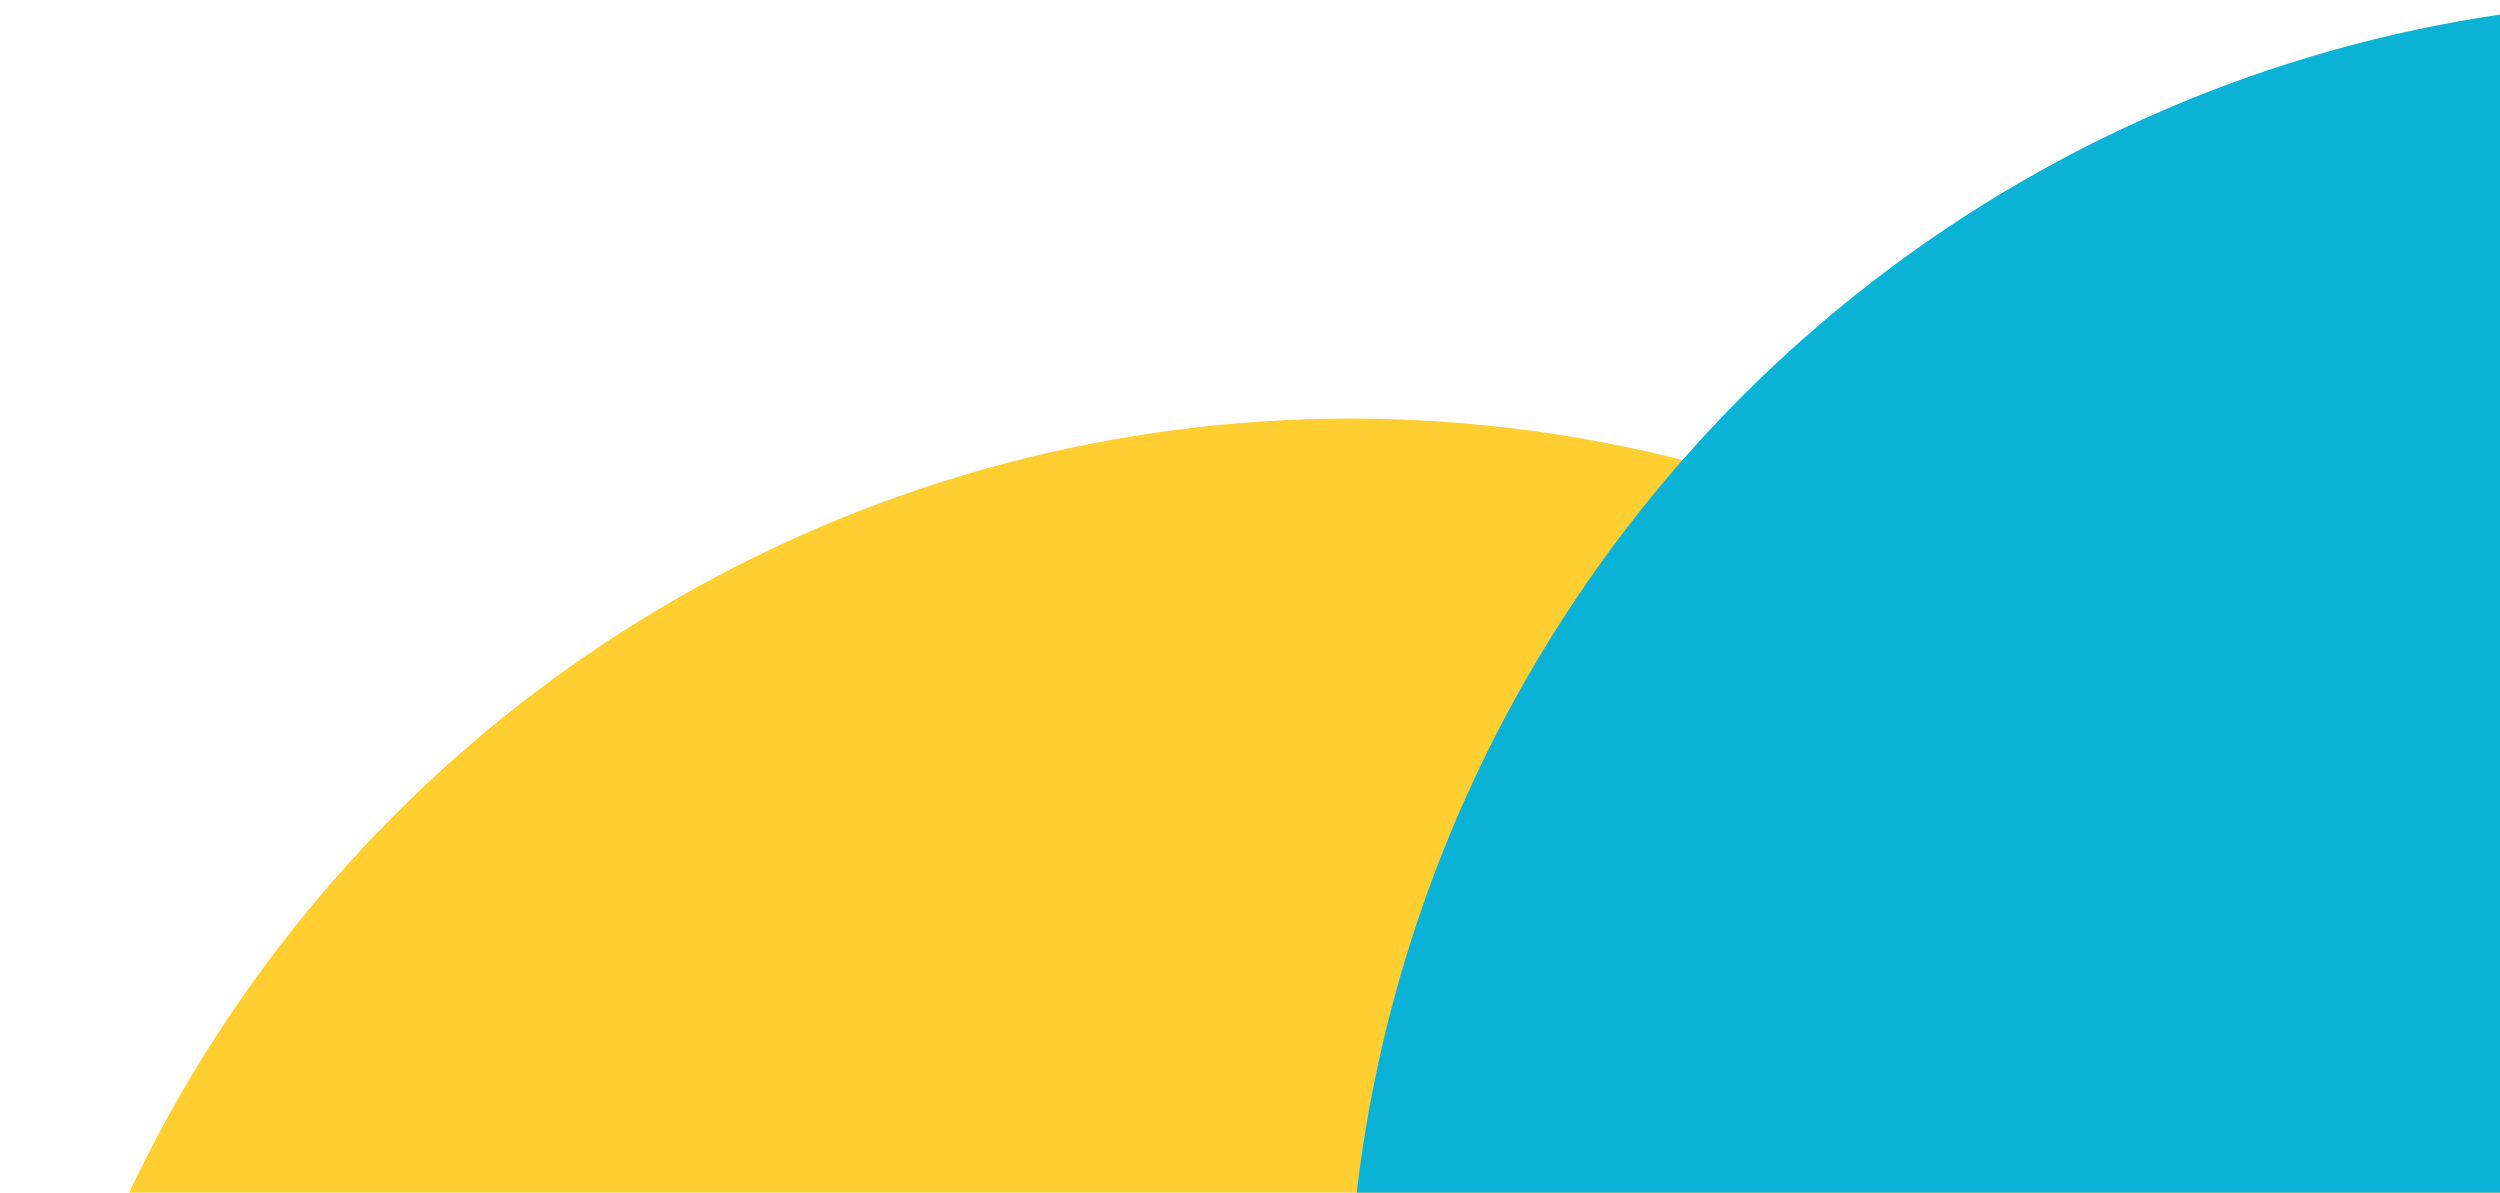
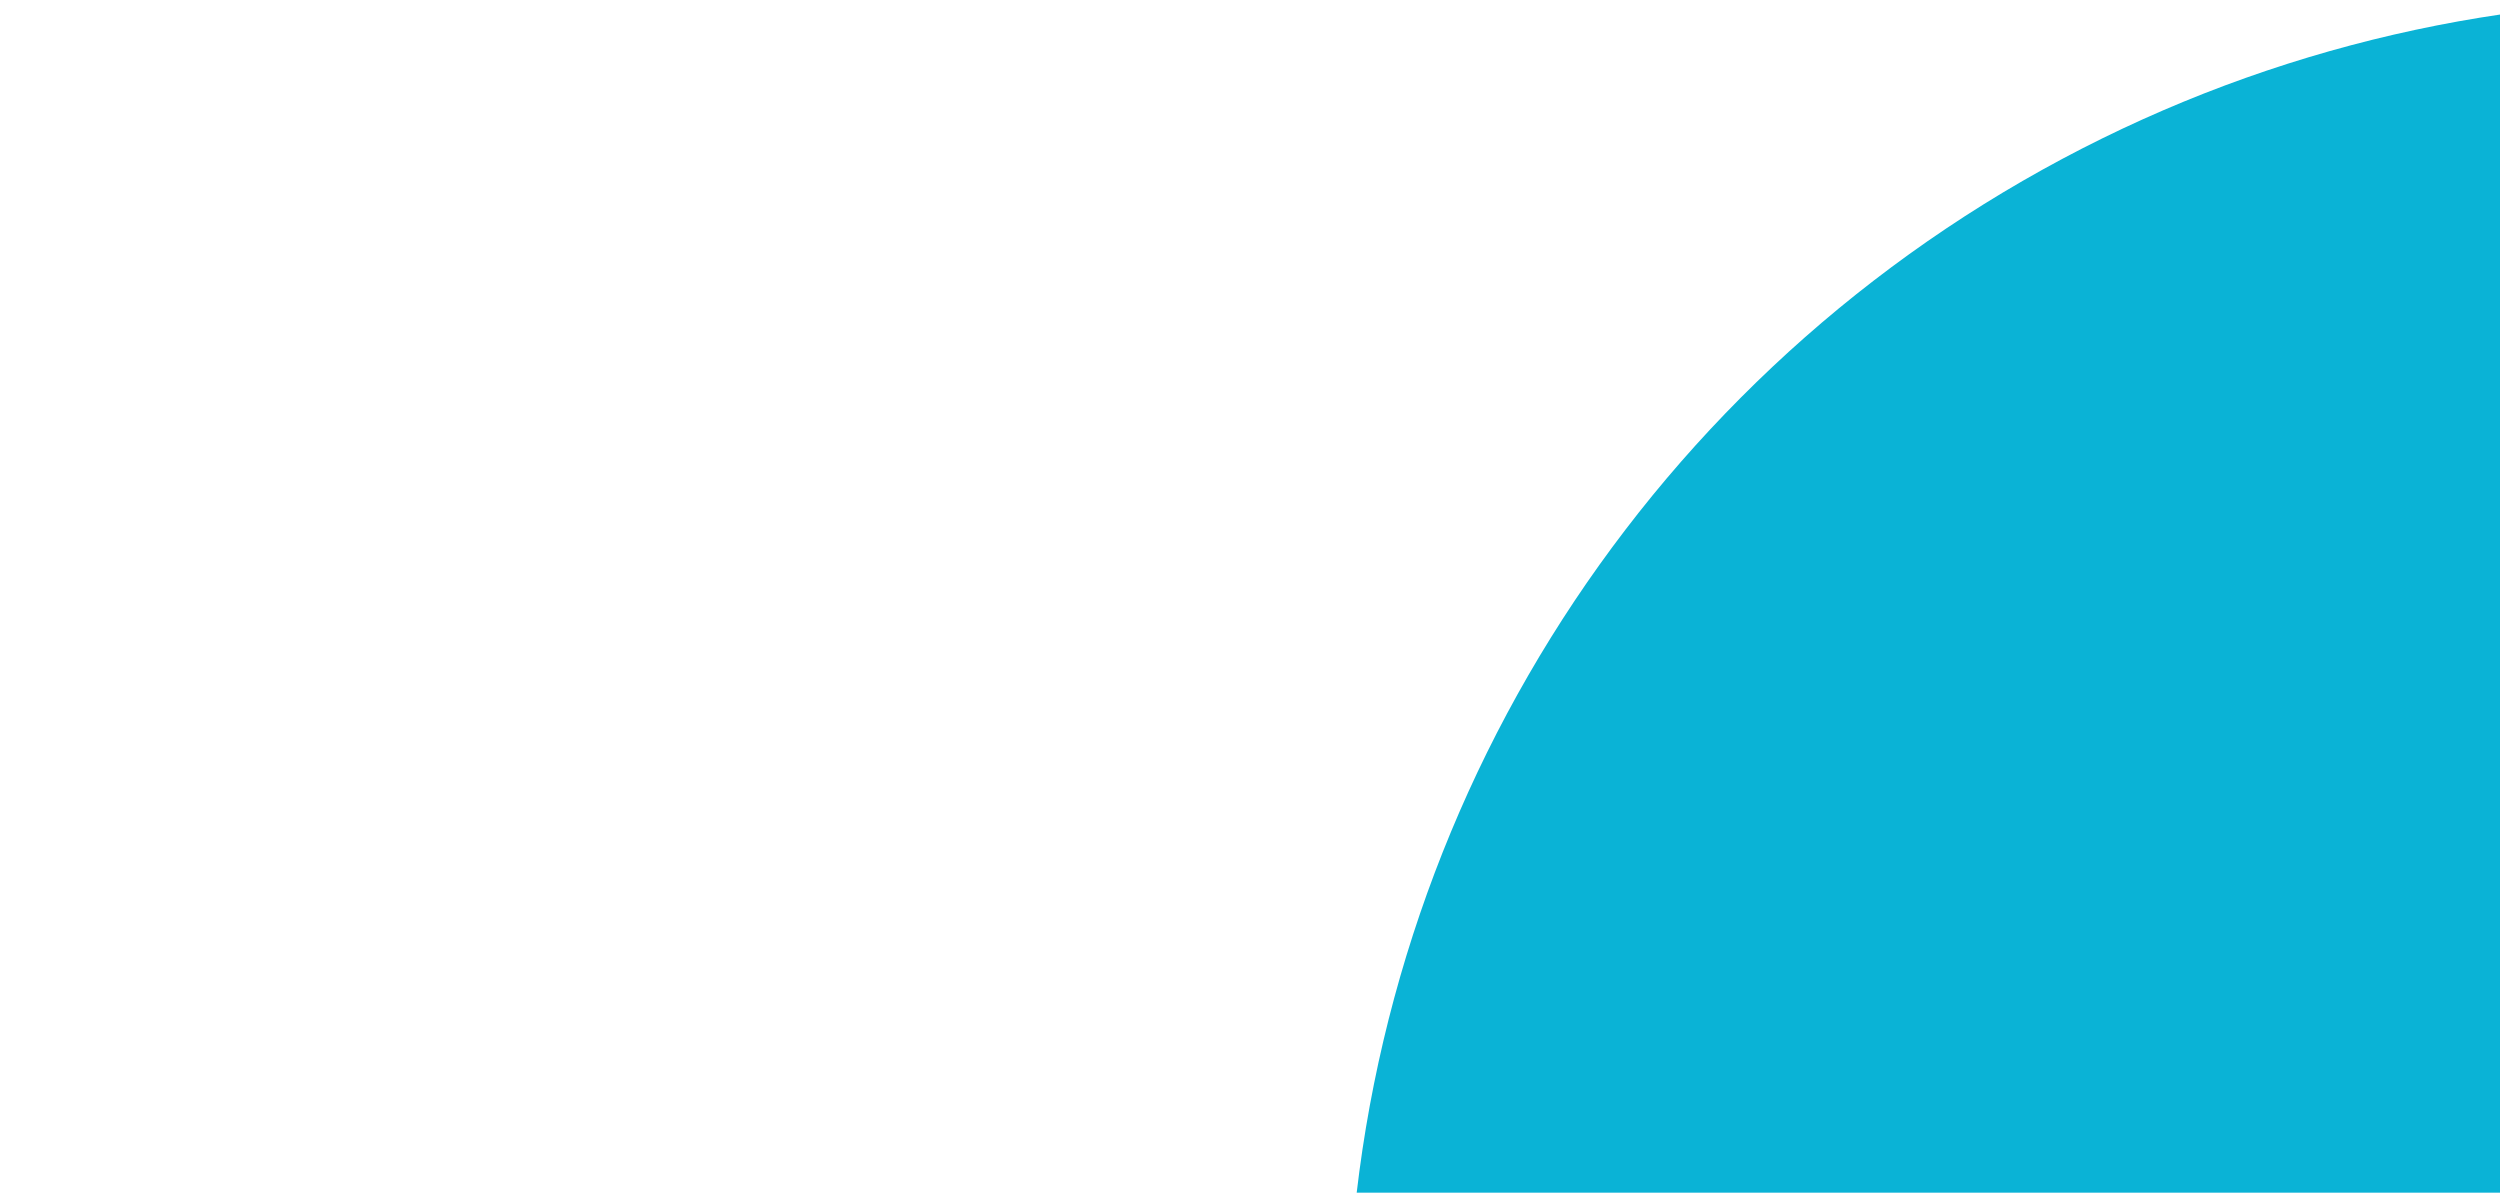
<svg xmlns="http://www.w3.org/2000/svg" width="436" height="208" viewBox="0 0 436 208" fill="none">
-   <circle cx="235.5" cy="308.5" r="235.5" fill="#FFCE30" />
  <circle cx="470.5" cy="235.5" r="235.5" fill="#0AB3D6" />
</svg>